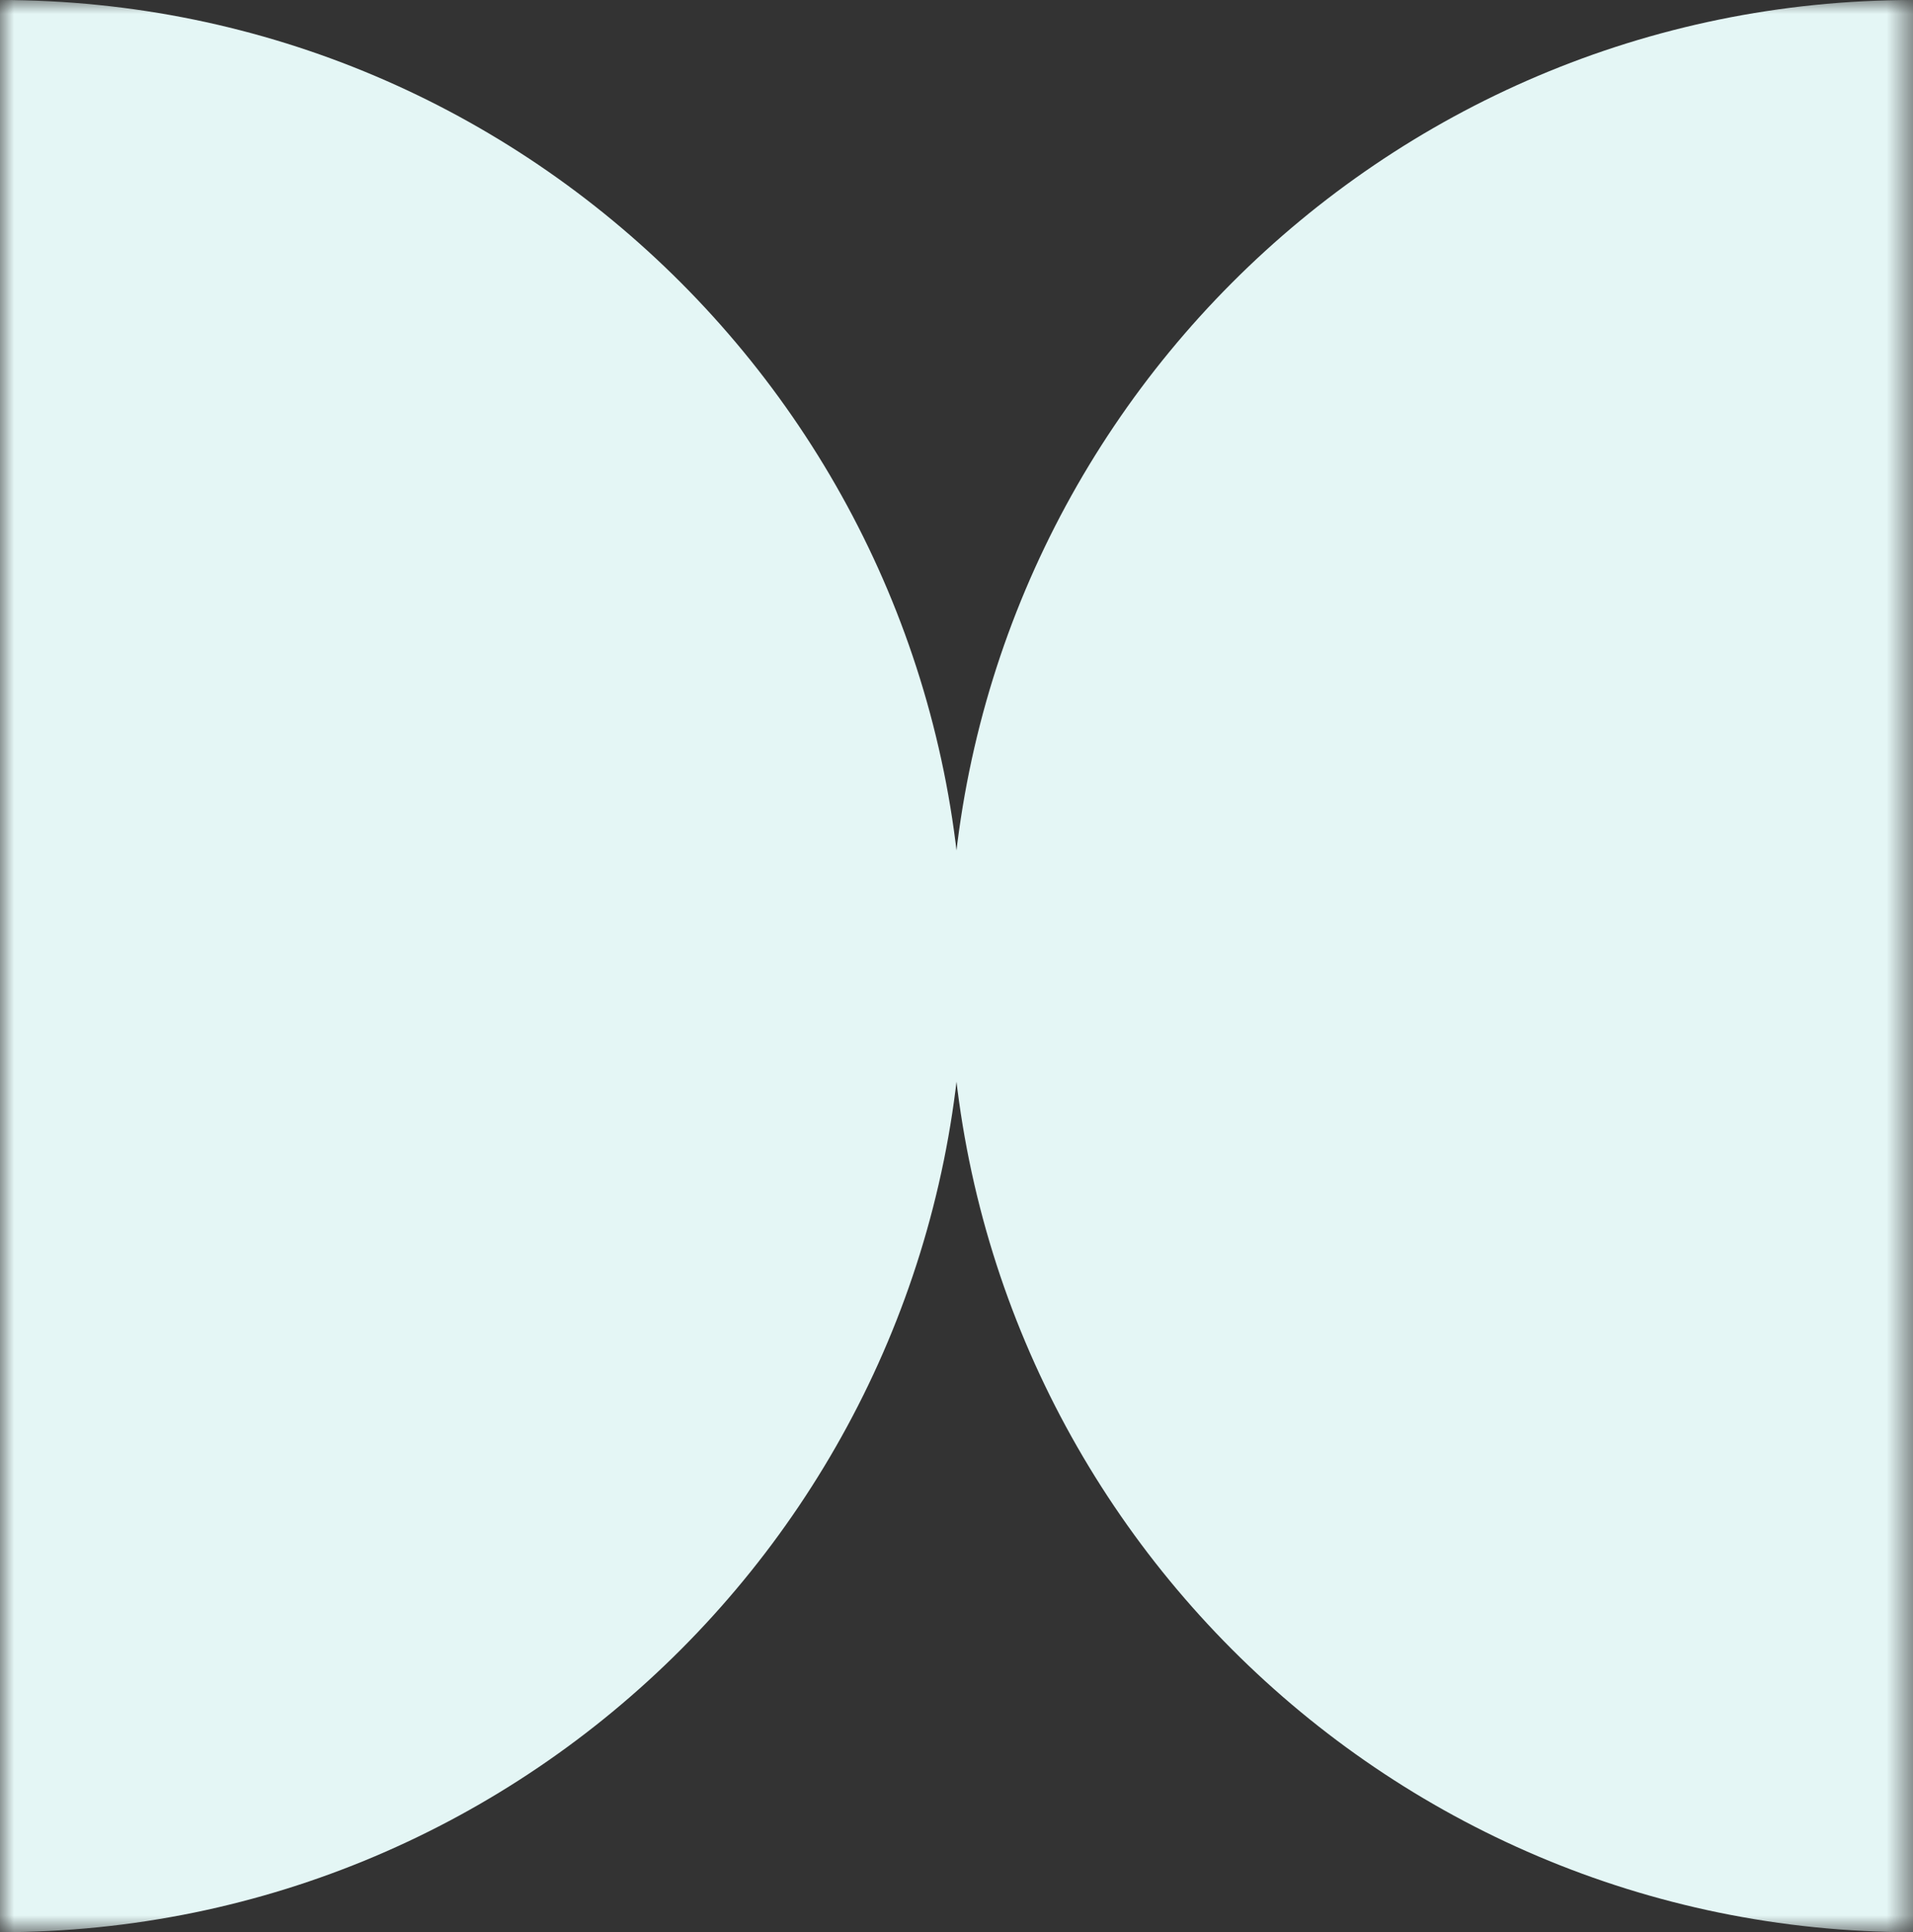
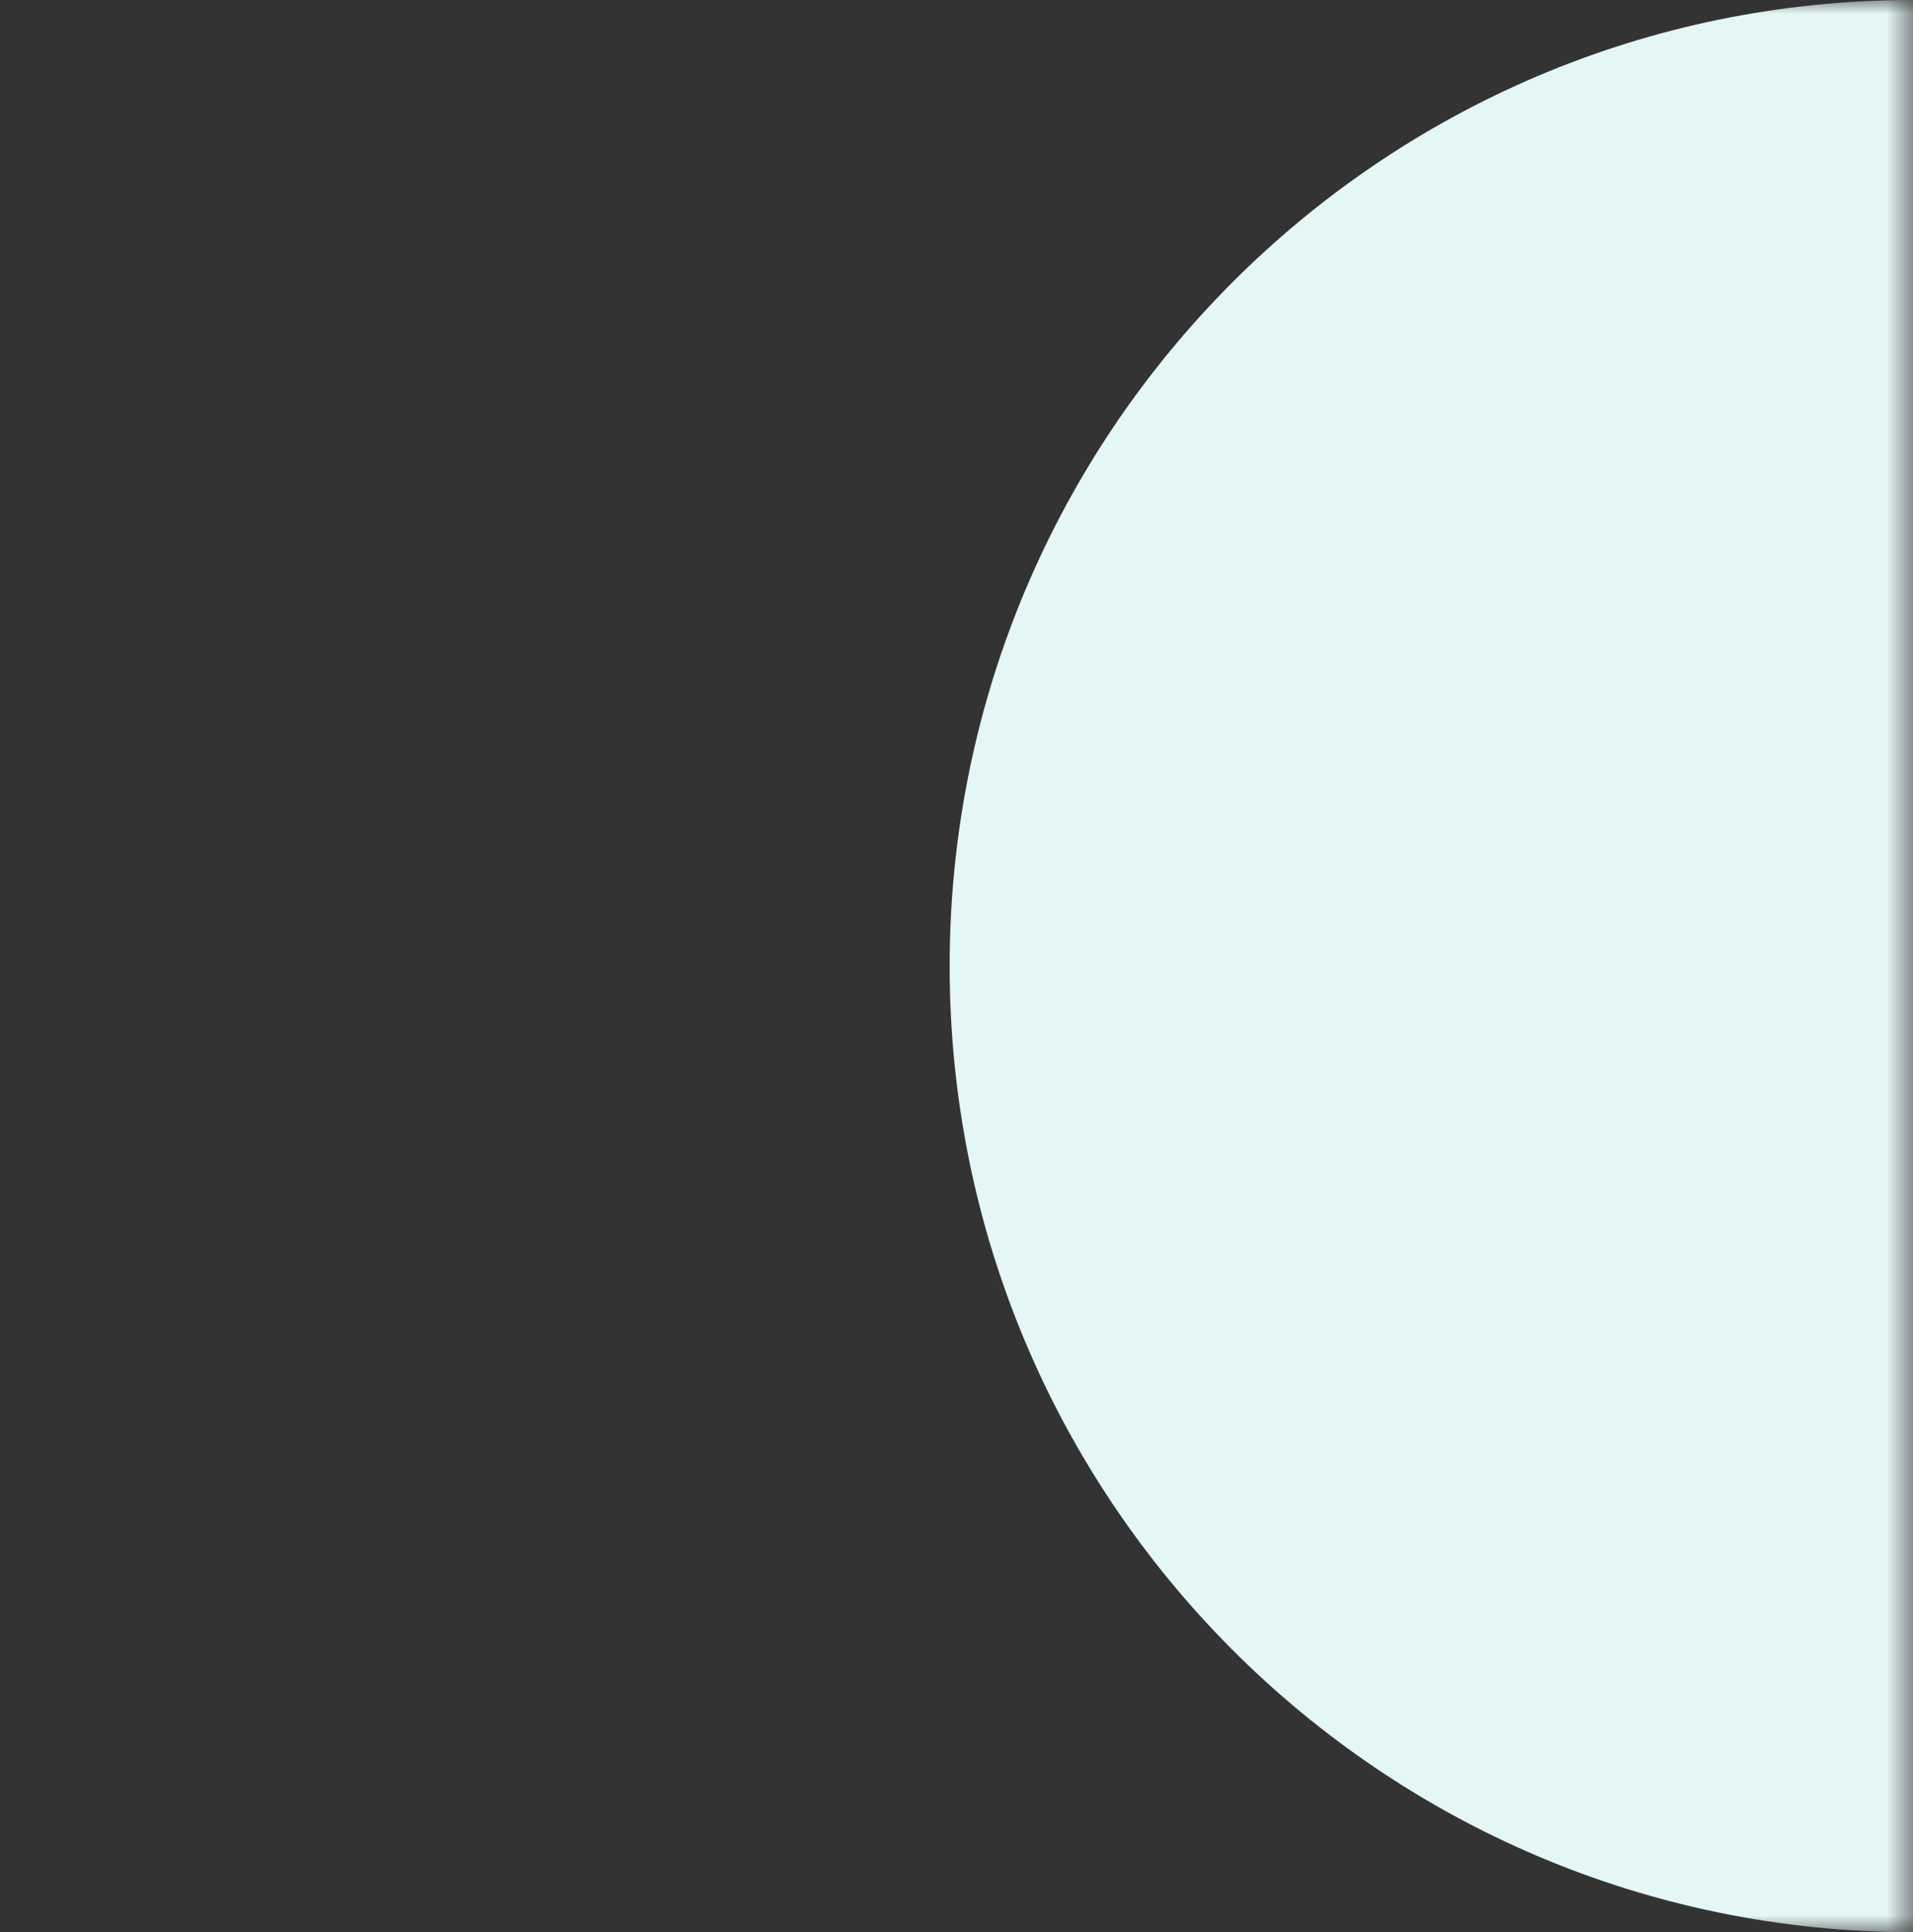
<svg xmlns="http://www.w3.org/2000/svg" height="69.111" viewBox="0 0 68.446 69.111" width="68.446">
  <rect x="0" y="0" width="68.446" height="69.111" fill="#333333" stroke="none" />
  <mask id="a" height="69.111" maskUnits="userSpaceOnUse" width="68.446" x="0" y="0">
    <path d="m0 0v69.111h68.446v-69.111z" fill="#fff" />
  </mask>
  <g fill="#e4f6f5" mask="url(#a)">
-     <path d="m0 0c19.038 0 34.468 15.471 34.468 34.554s-15.43 34.557-34.468 34.557" />
    <path d="m68.446 0c-19.038 0-34.468 15.471-34.468 34.554s15.433 34.557 34.468 34.557" />
  </g>
</svg>